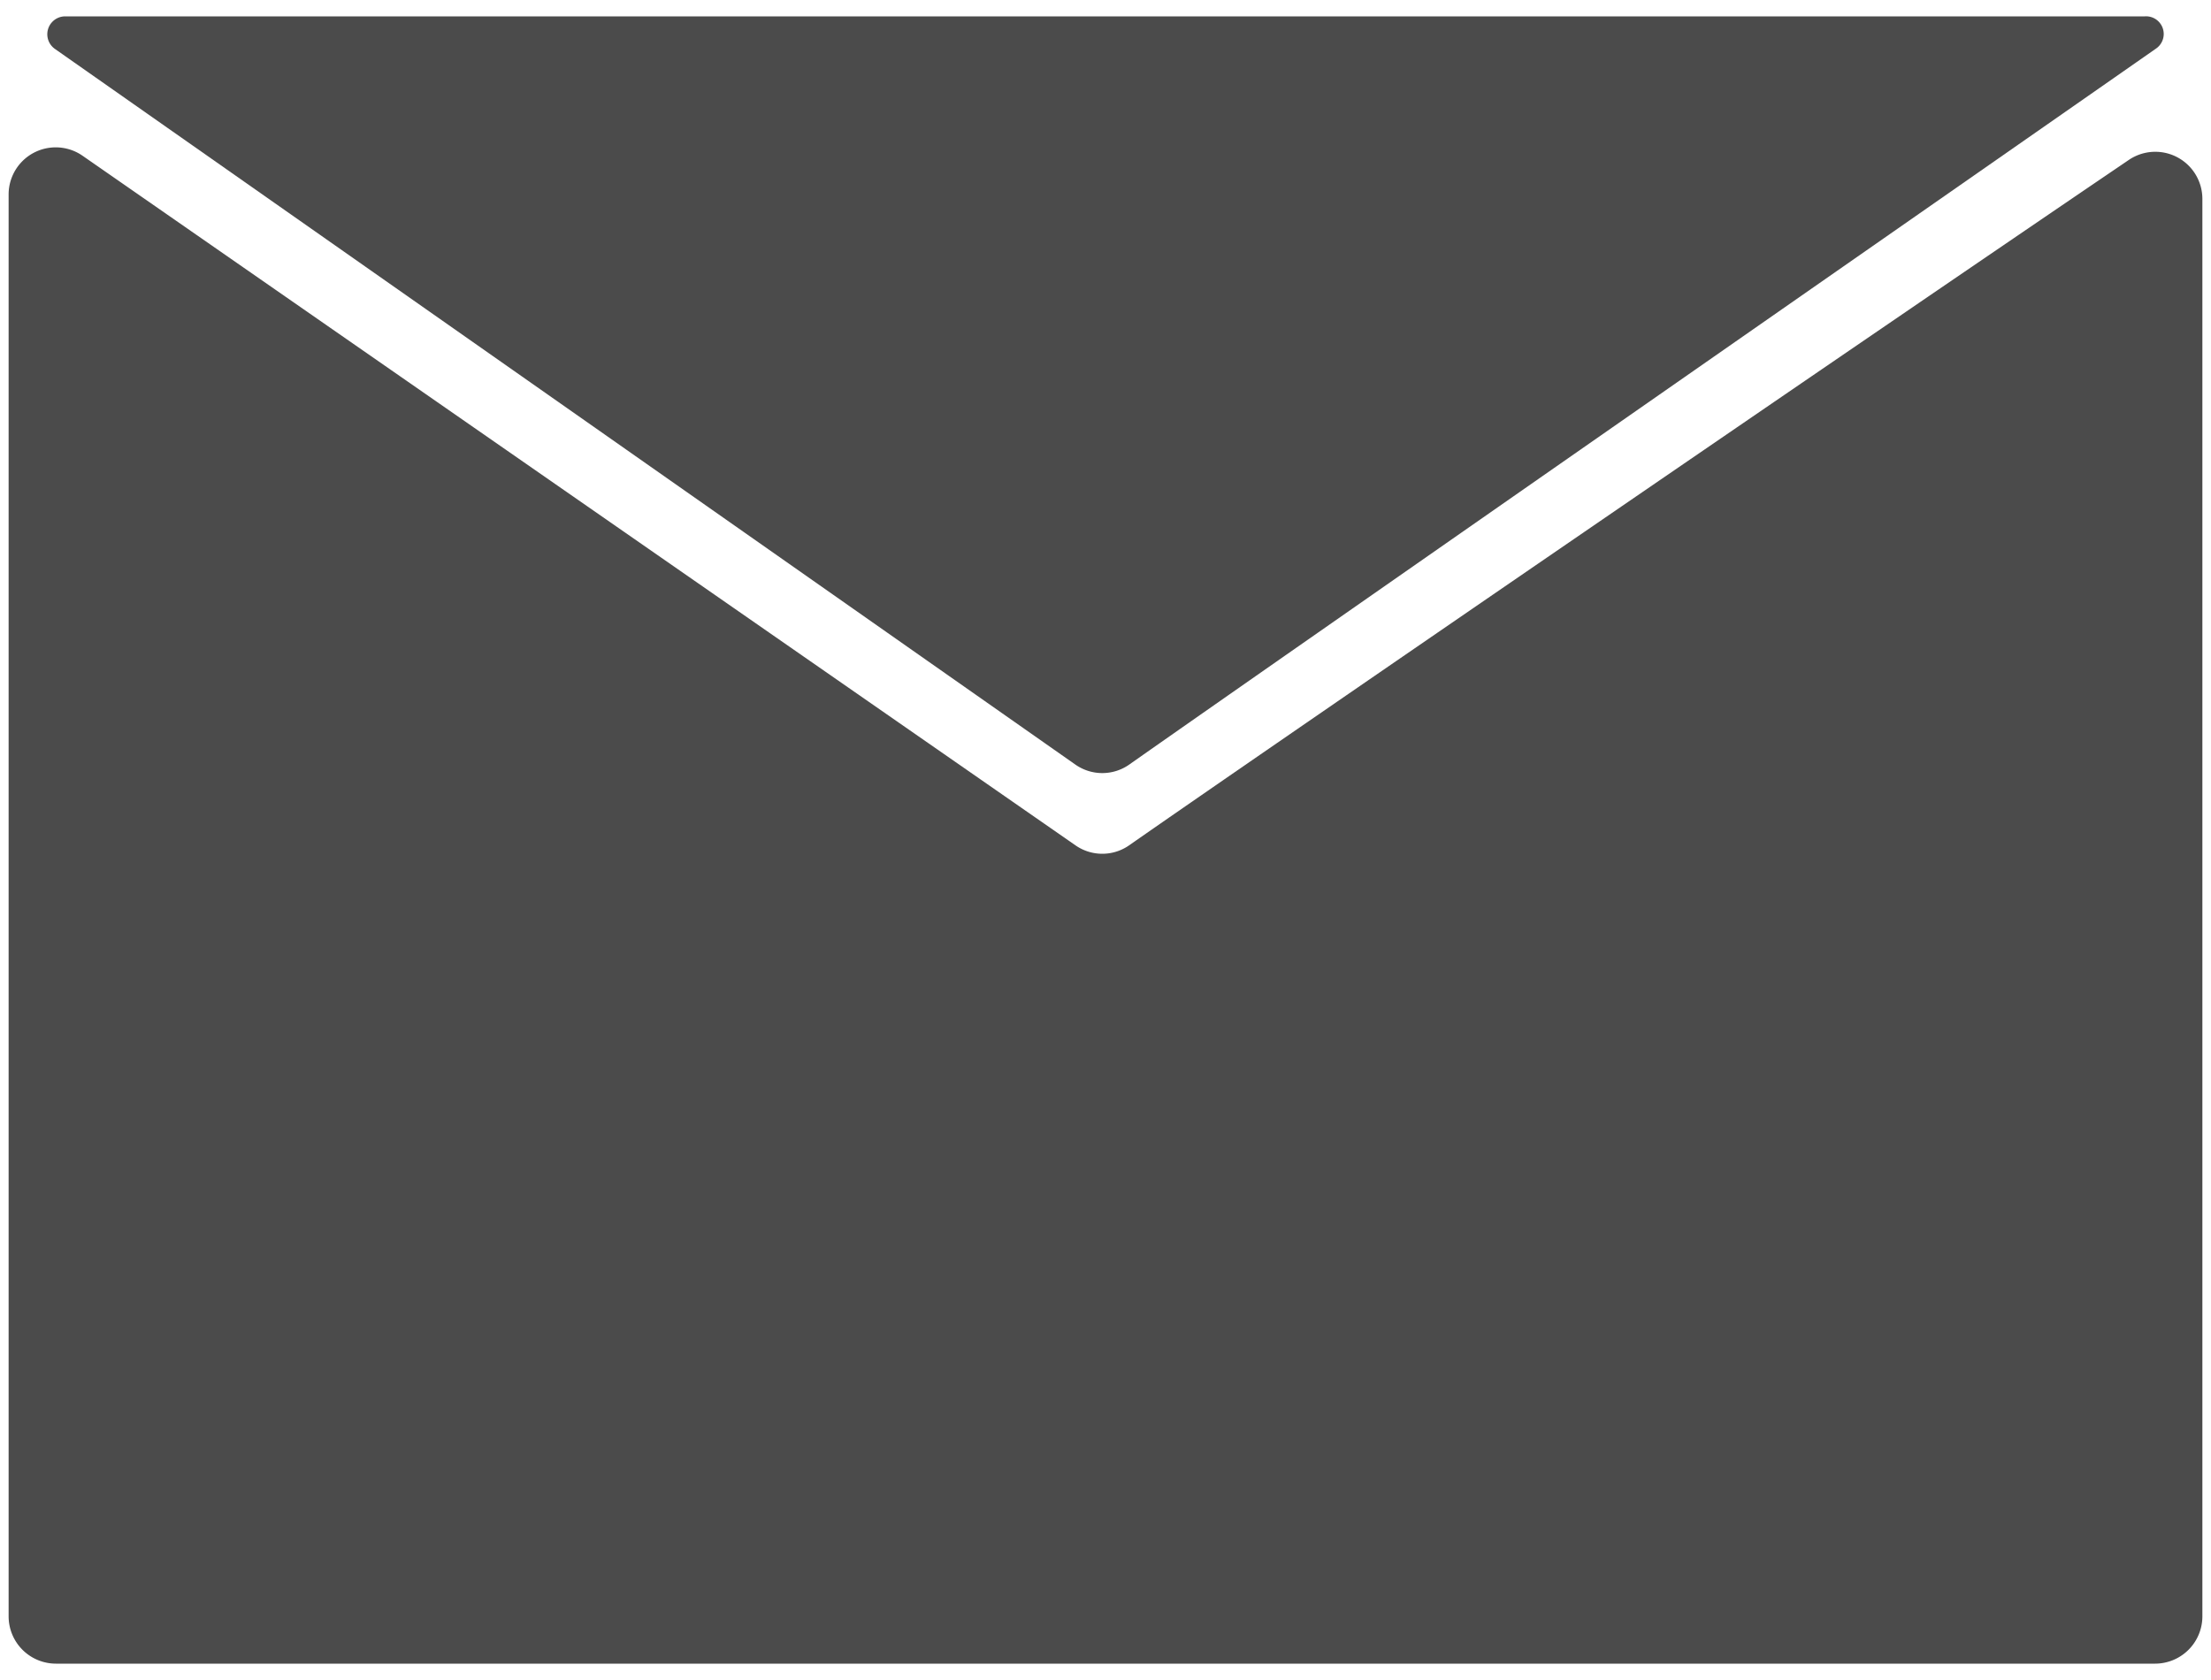
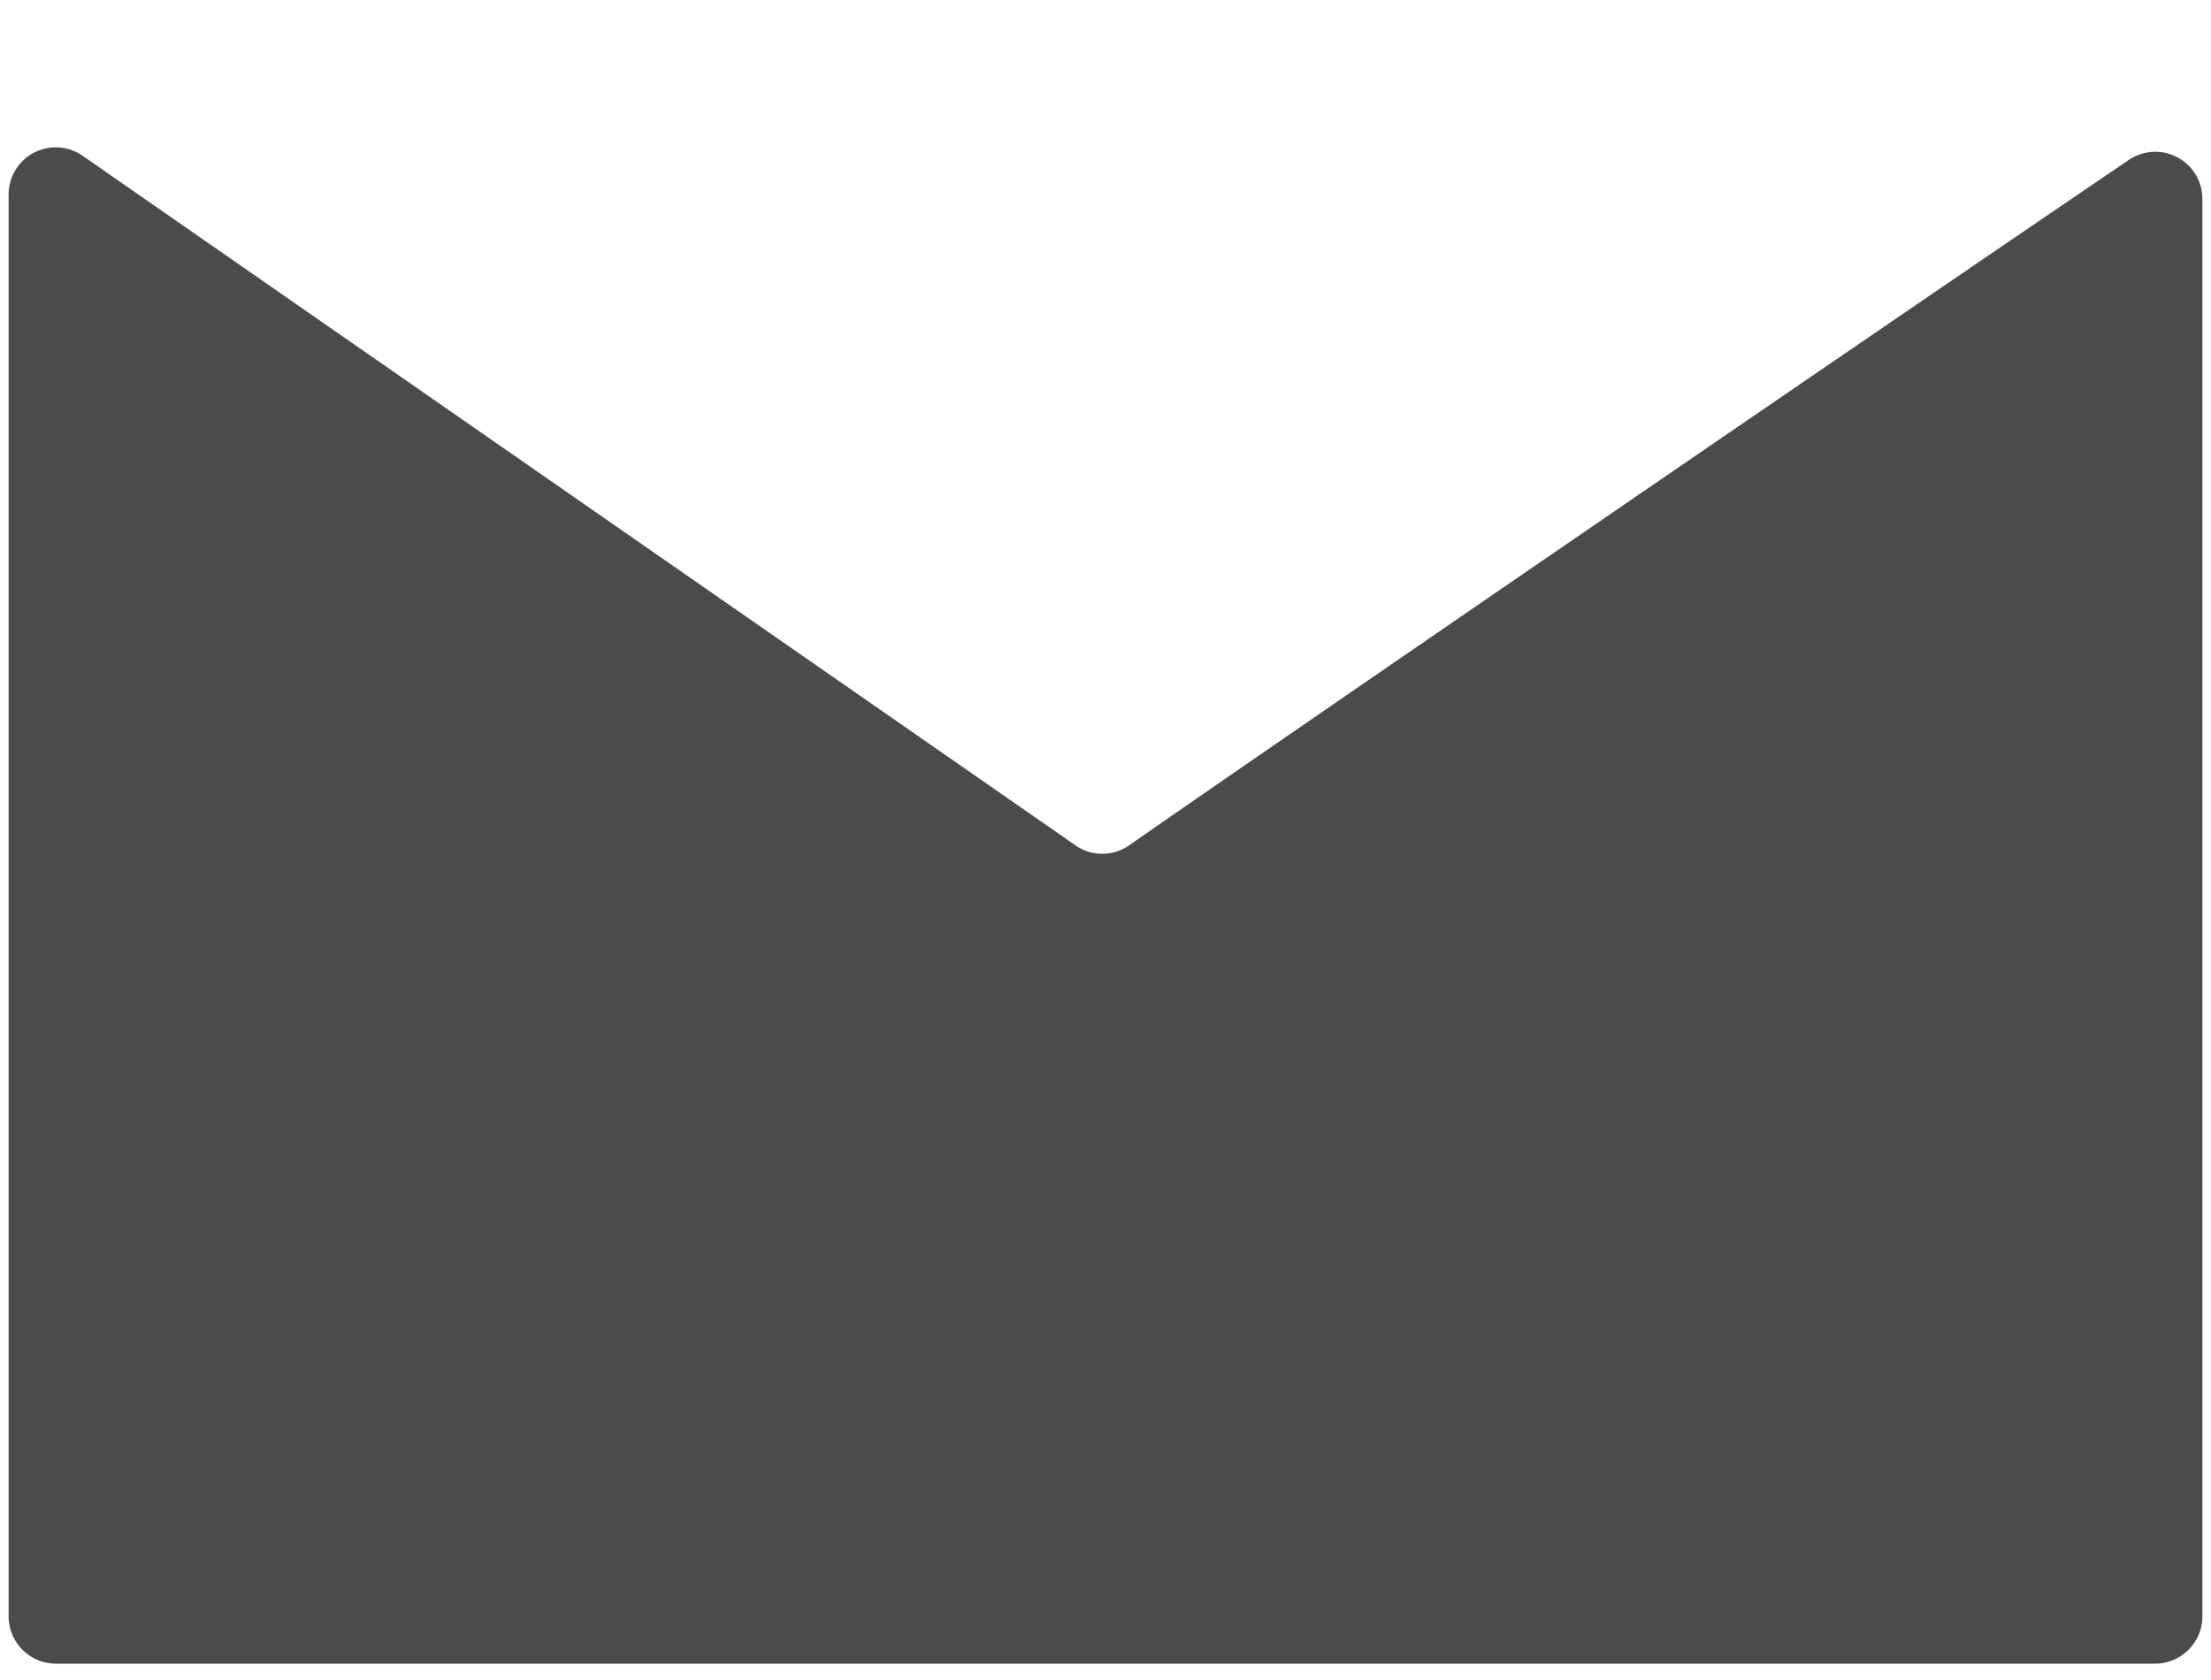
<svg xmlns="http://www.w3.org/2000/svg" width="100" height="76" viewBox="0 0 100 76">
  <g>
    <g>
      <path d="M48.64,38.24,3.74,7.05A2.13,2.13,0,0,0,.39,8.8V73.12a2.14,2.14,0,0,0,2.14,2.14H97.47a2.14,2.14,0,0,0,2.14-2.14V9a2.13,2.13,0,0,0-3.32-1.77C84.84,15,57.14,34,51.07,38.24A2.12,2.12,0,0,1,48.64,38.24Z" style="fill: #4b4b4b" />
-       <path d="M97,.74H2.94a.81.81,0,0,0-.46,1.47L48.64,34.59a2.12,2.12,0,0,0,2.43,0C56.94,30.46,89,8.14,97.51,2.2A.8.8,0,0,0,97,.74Z" style="fill: #4b4b4b" />
    </g>
-     <rect width="100" height="76" style="fill: none" />
  </g>
</svg>